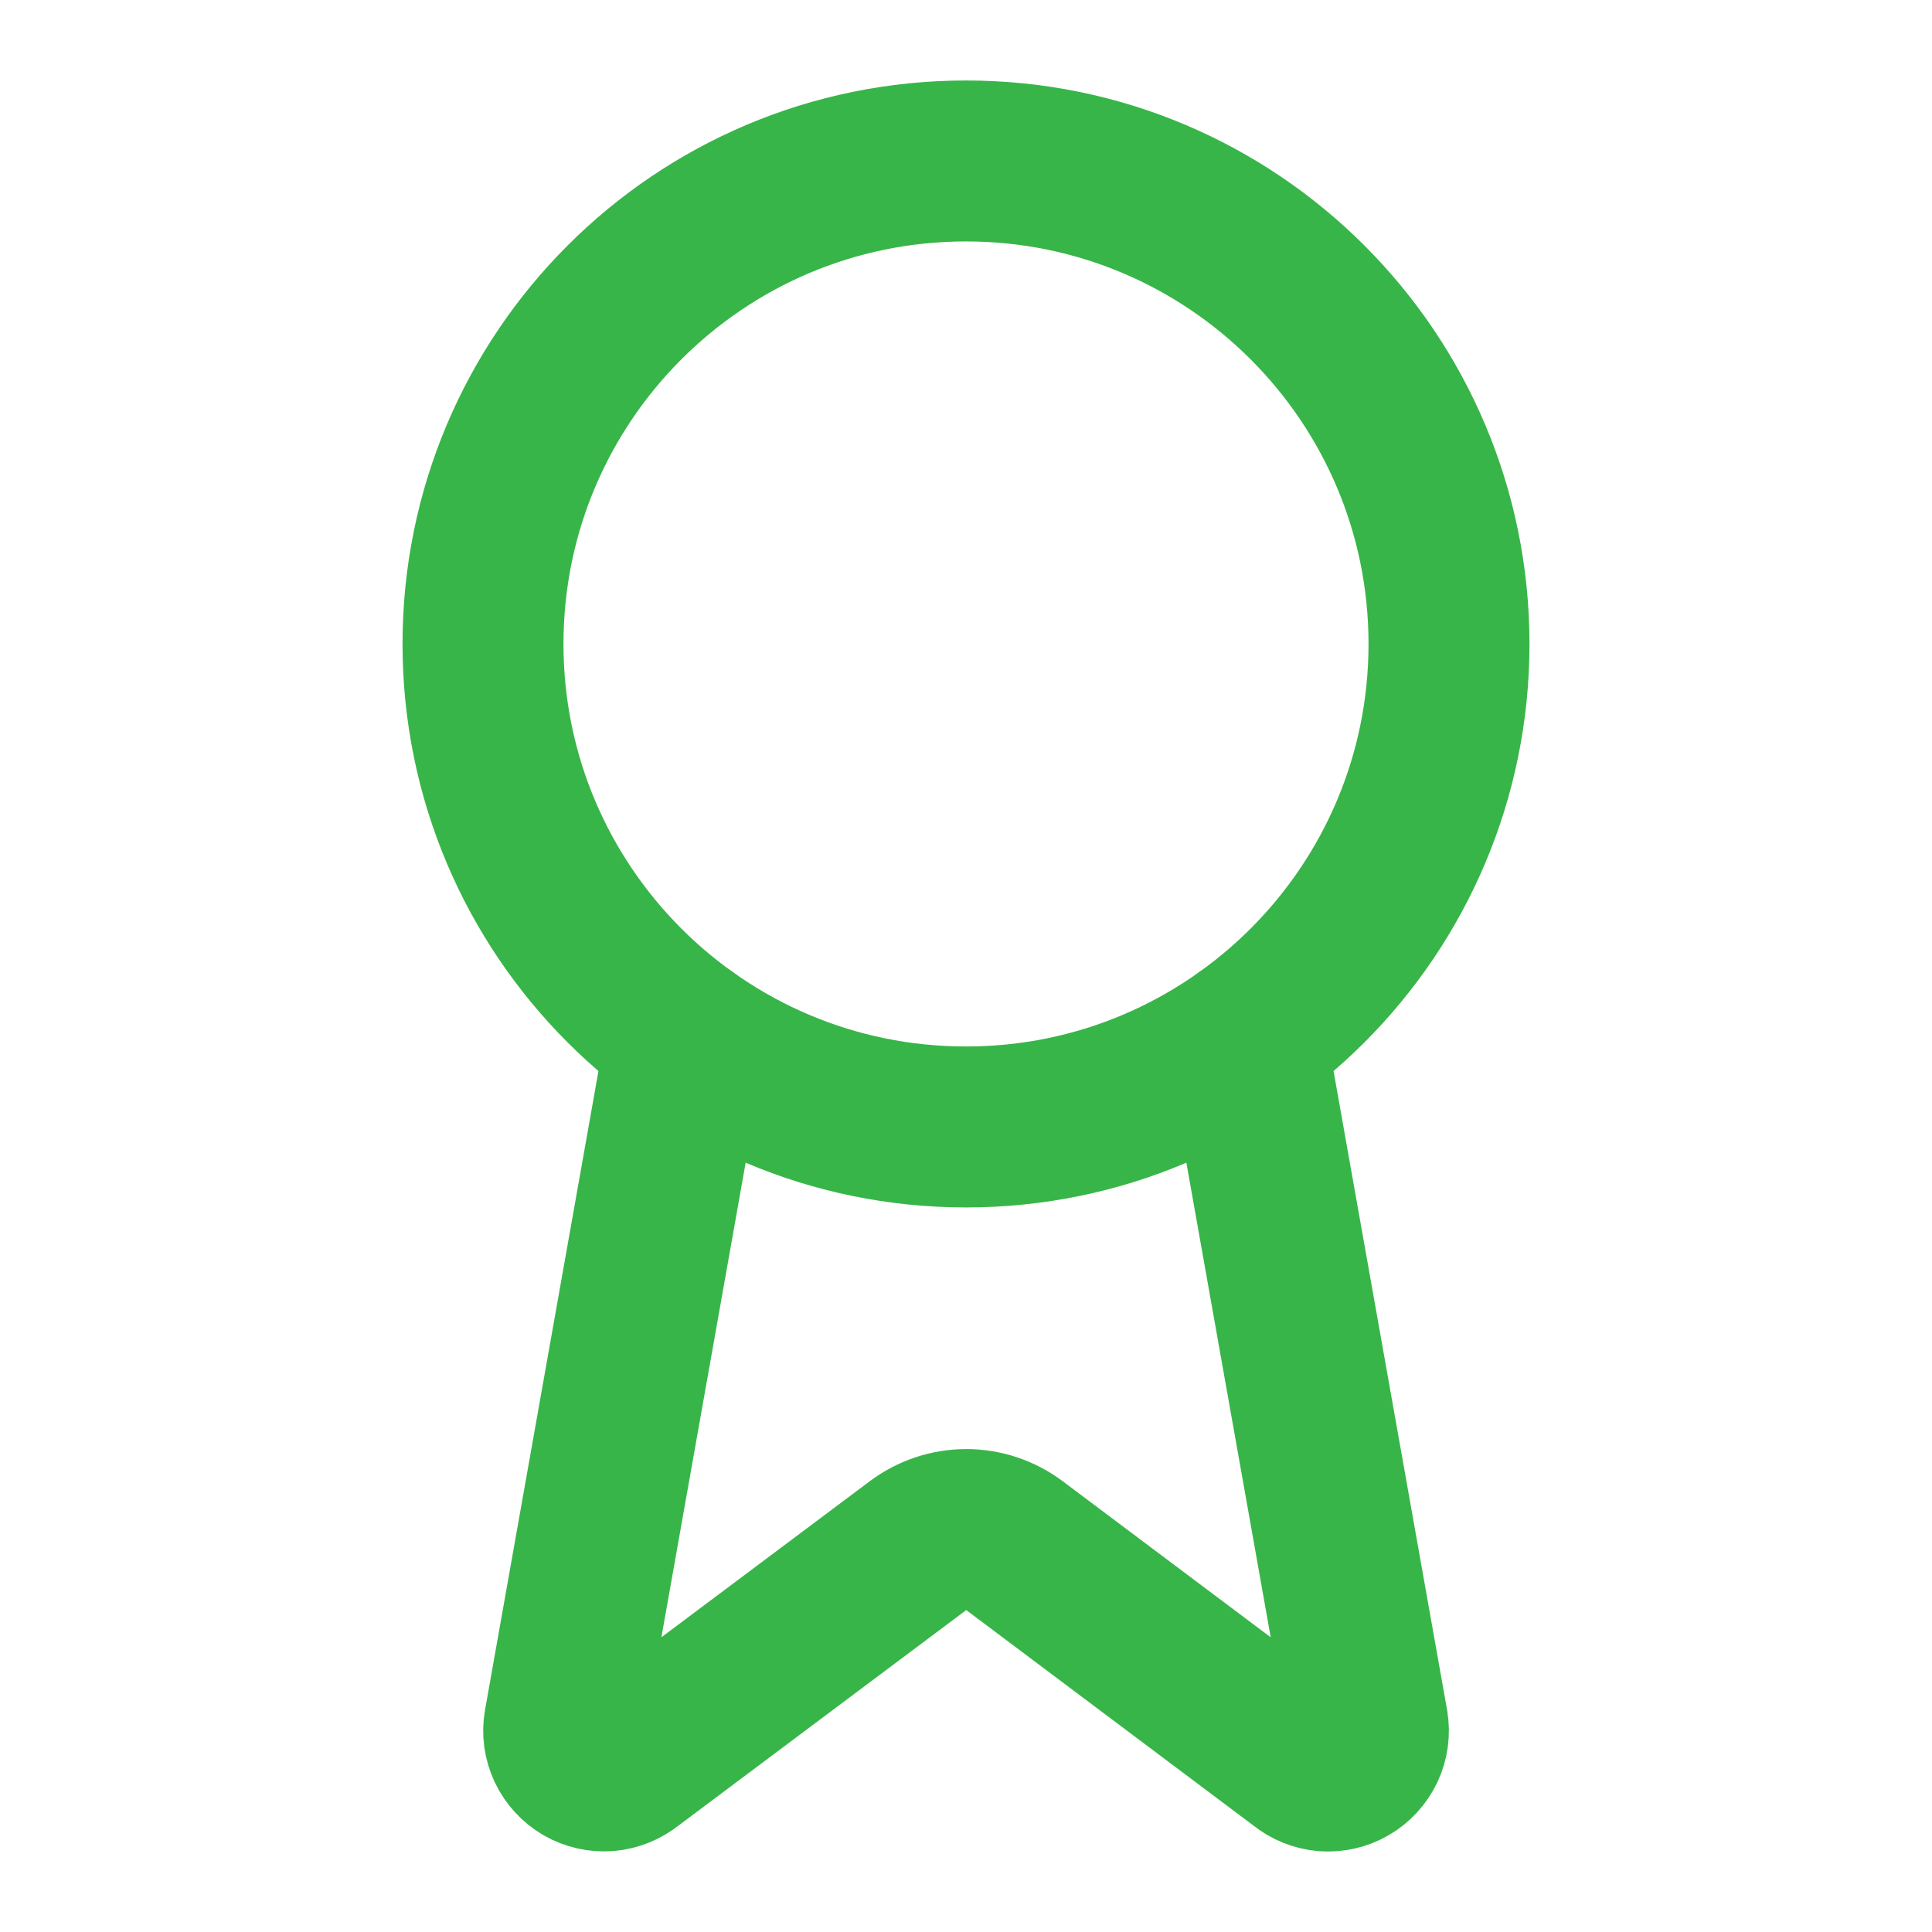
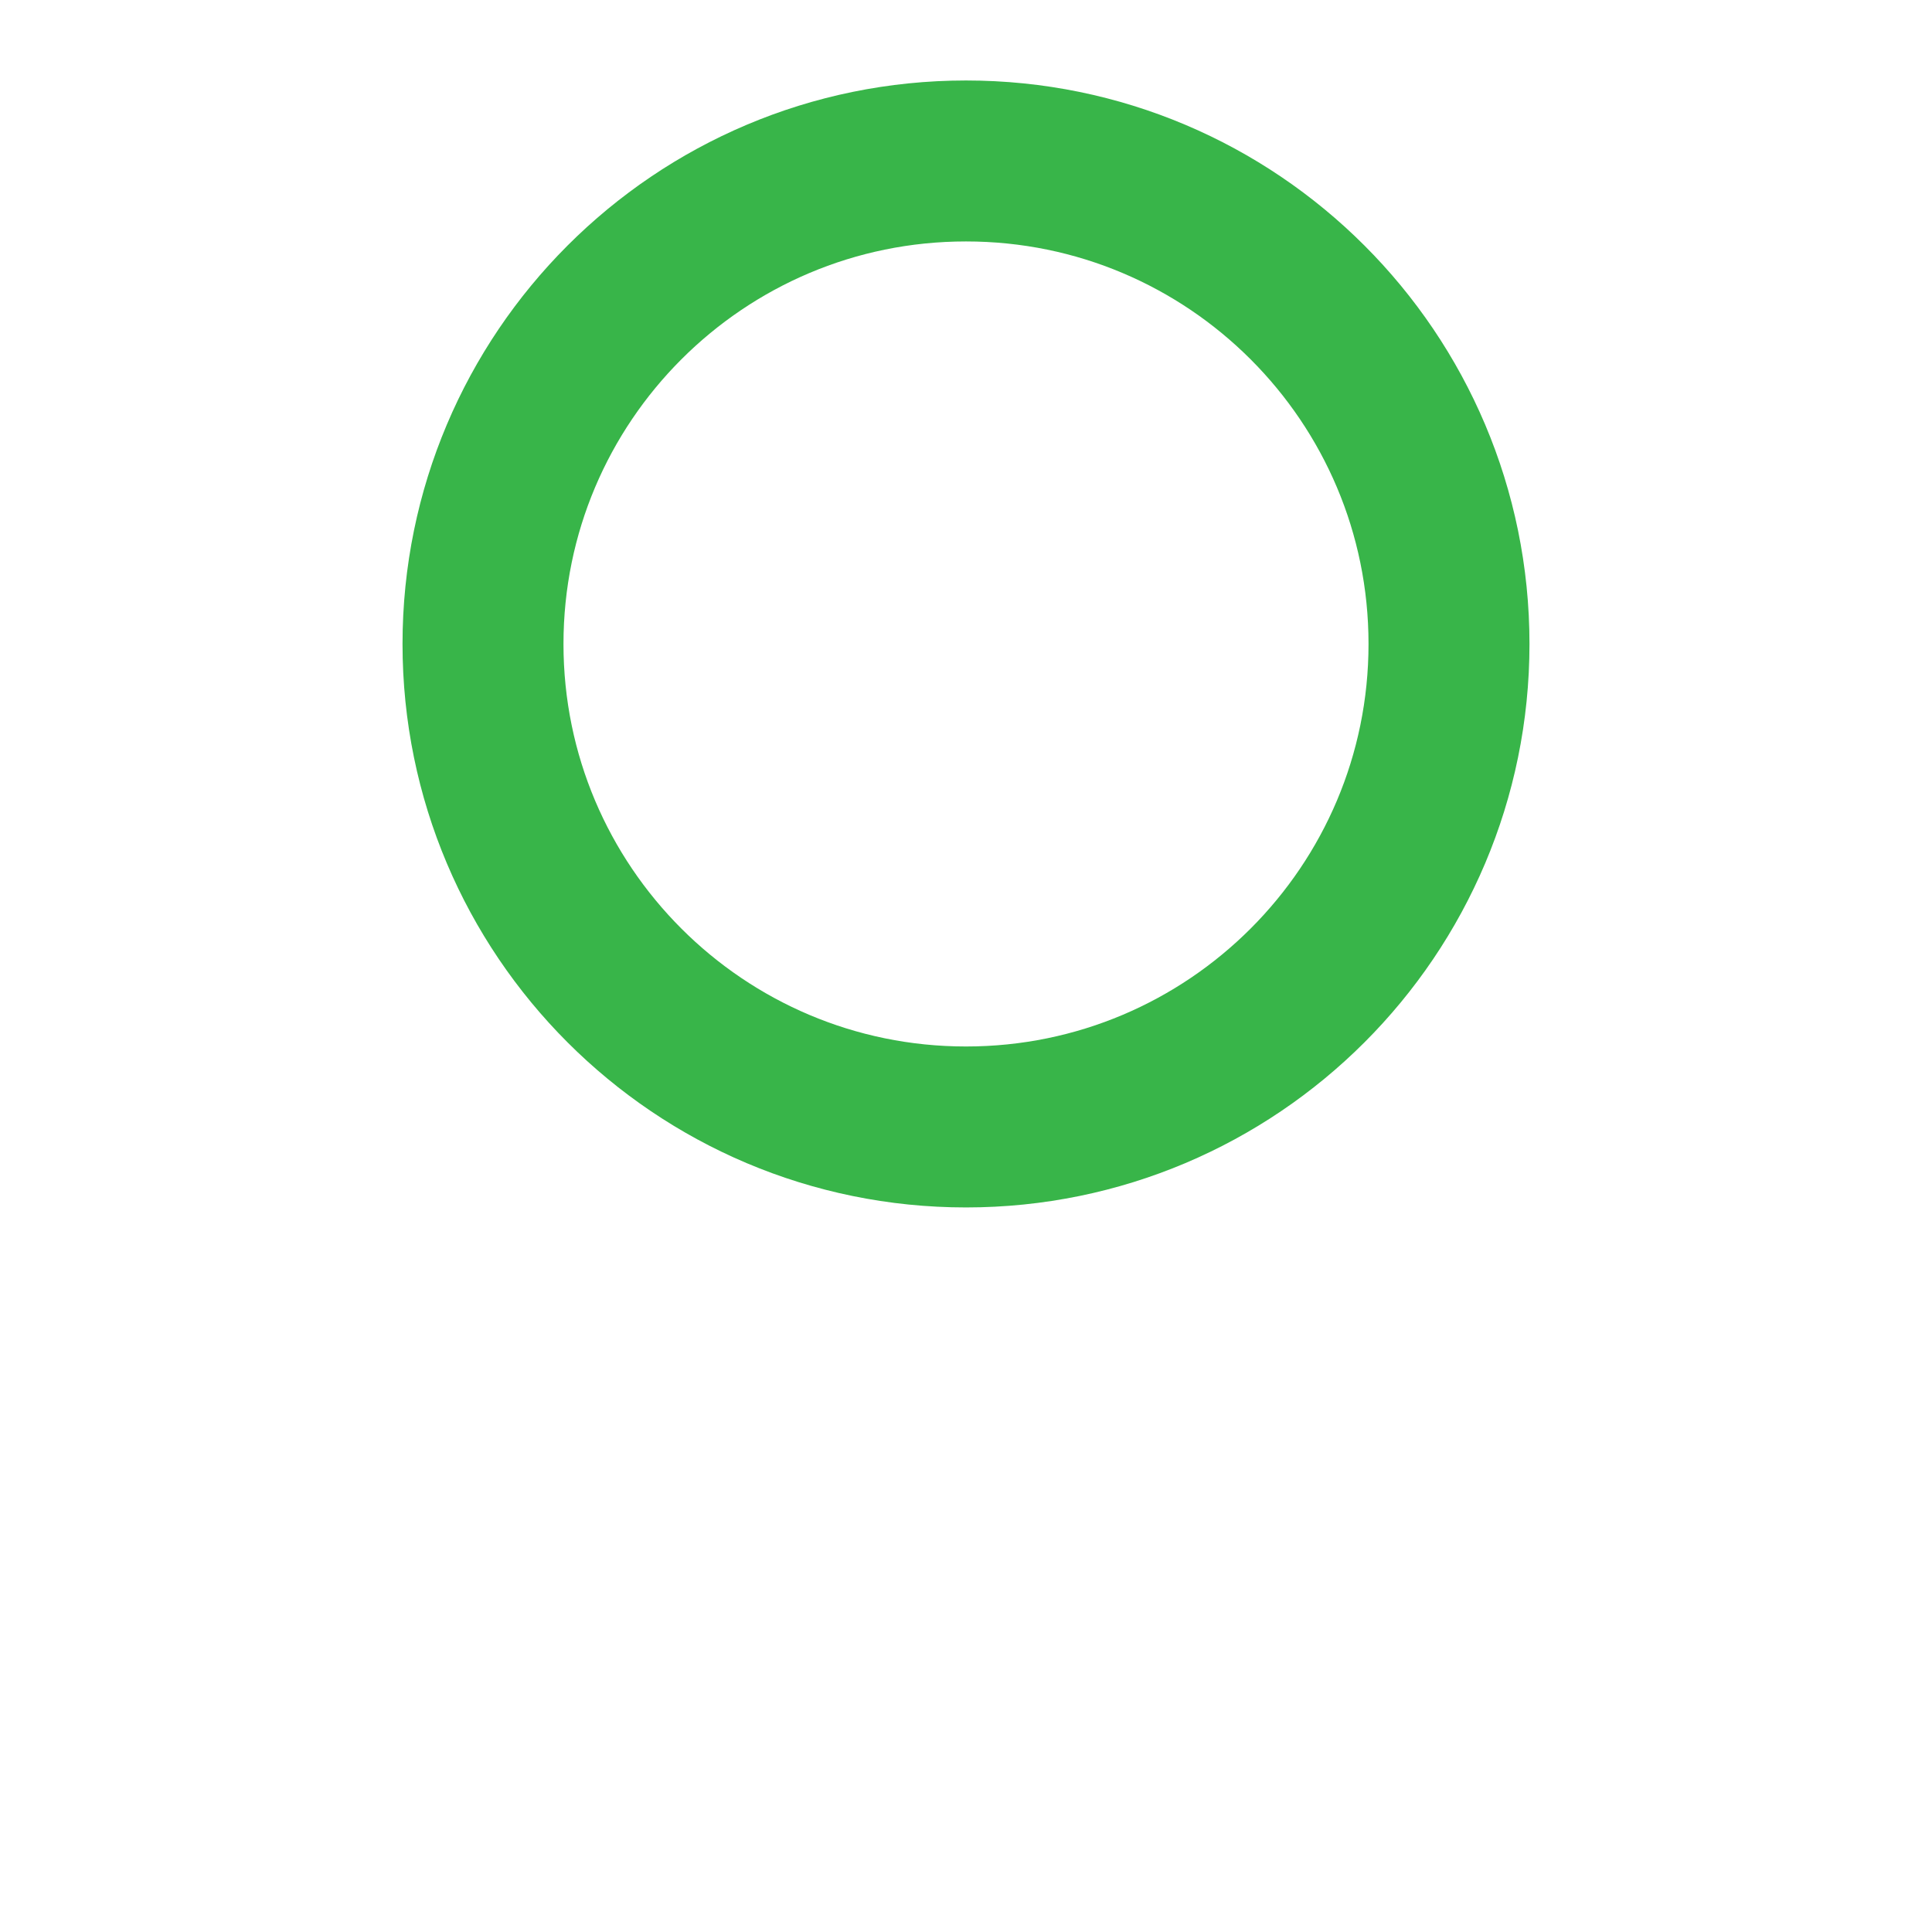
<svg xmlns="http://www.w3.org/2000/svg" width="16" height="16" viewBox="0 0 16 16" fill="none">
  <g clip-path="url(#clip0_6664_82947)">
-     <path d="M10.318 8.594L11.328 14.278C11.339 14.345 11.33 14.414 11.301 14.475C11.272 14.536 11.225 14.588 11.166 14.622C11.108 14.656 11.04 14.671 10.972 14.666C10.905 14.66 10.84 14.634 10.788 14.591L8.401 12.8C8.286 12.714 8.146 12.667 8.002 12.667C7.858 12.667 7.718 12.714 7.603 12.8L5.213 14.59C5.16 14.633 5.096 14.659 5.028 14.665C4.961 14.67 4.893 14.655 4.834 14.621C4.776 14.587 4.729 14.536 4.7 14.475C4.671 14.413 4.661 14.345 4.673 14.278L5.682 8.594" stroke="#38B549" stroke-width="1.333" stroke-linecap="round" stroke-linejoin="round" />
    <path d="M8 9.333C10.209 9.333 12 7.542 12 5.333C12 3.124 10.209 1.333 8 1.333C5.791 1.333 4 3.124 4 5.333C4 7.542 5.791 9.333 8 9.333Z" stroke="#38B549" stroke-width="1.333" stroke-linecap="round" stroke-linejoin="round" />
  </g>
  <defs>
    <clipPath id="clip0_6664_82947">
      <rect width="16" height="16" fill="white" />
    </clipPath>
  </defs>
</svg>